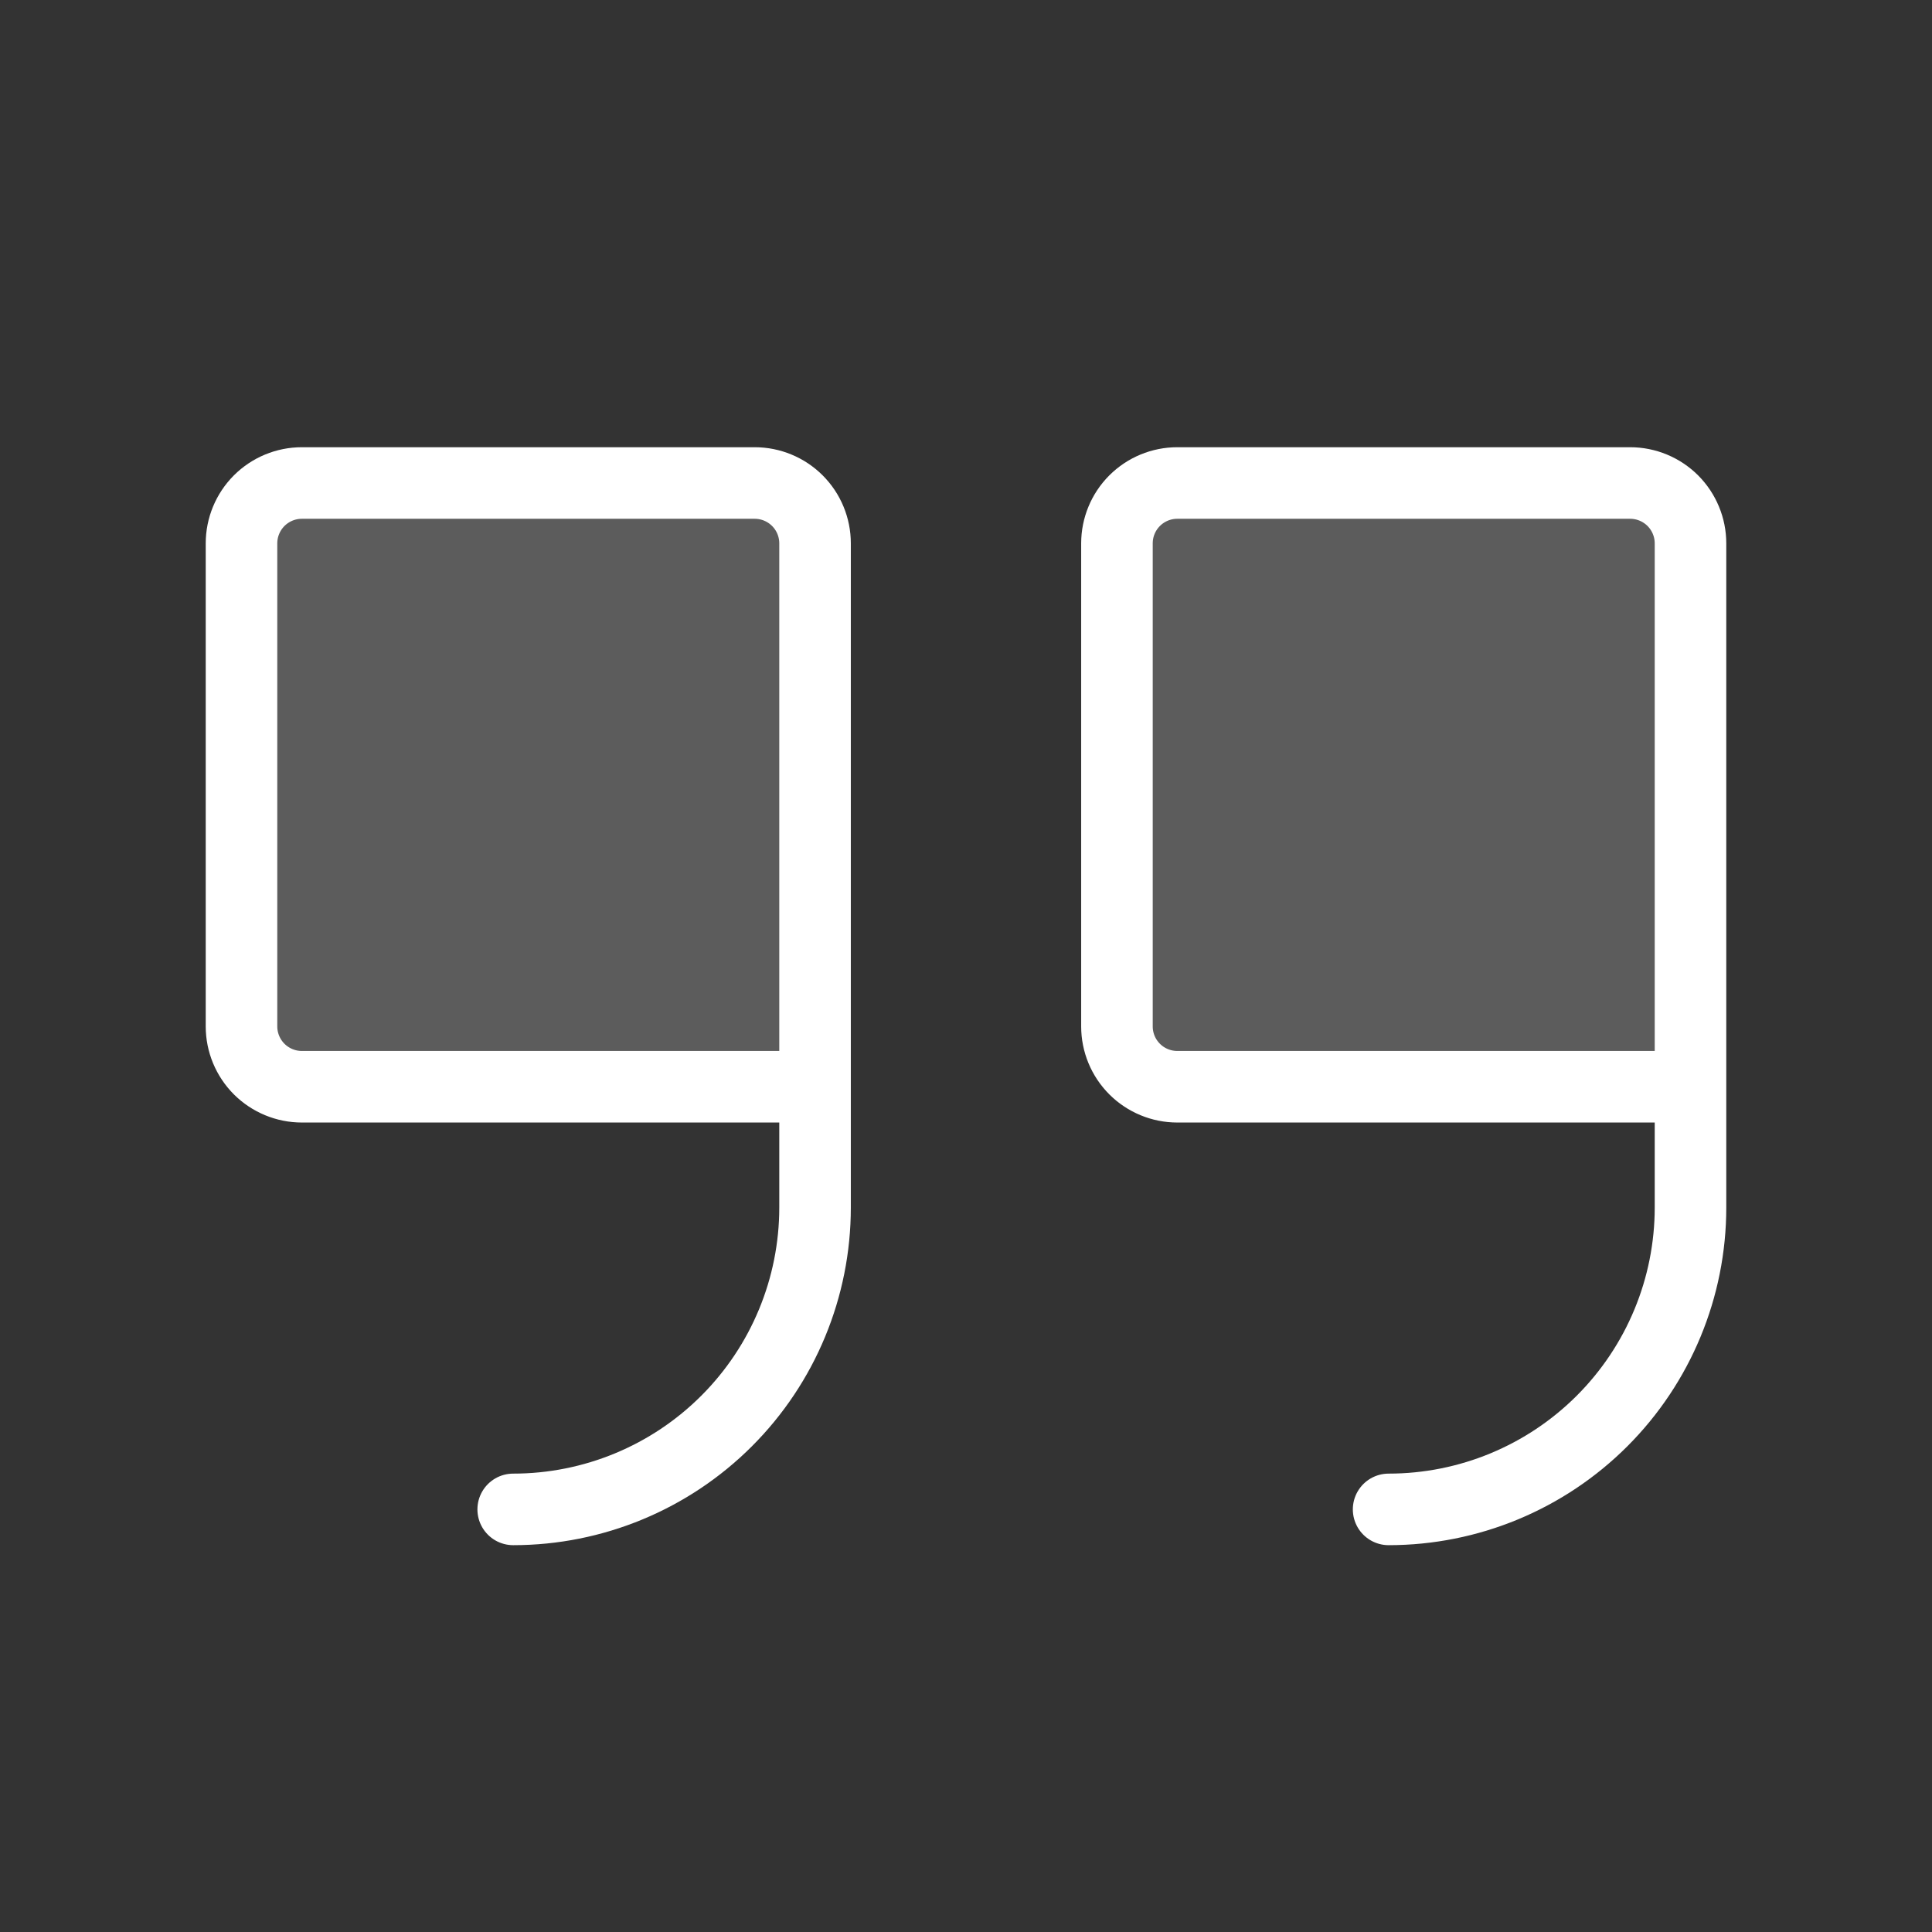
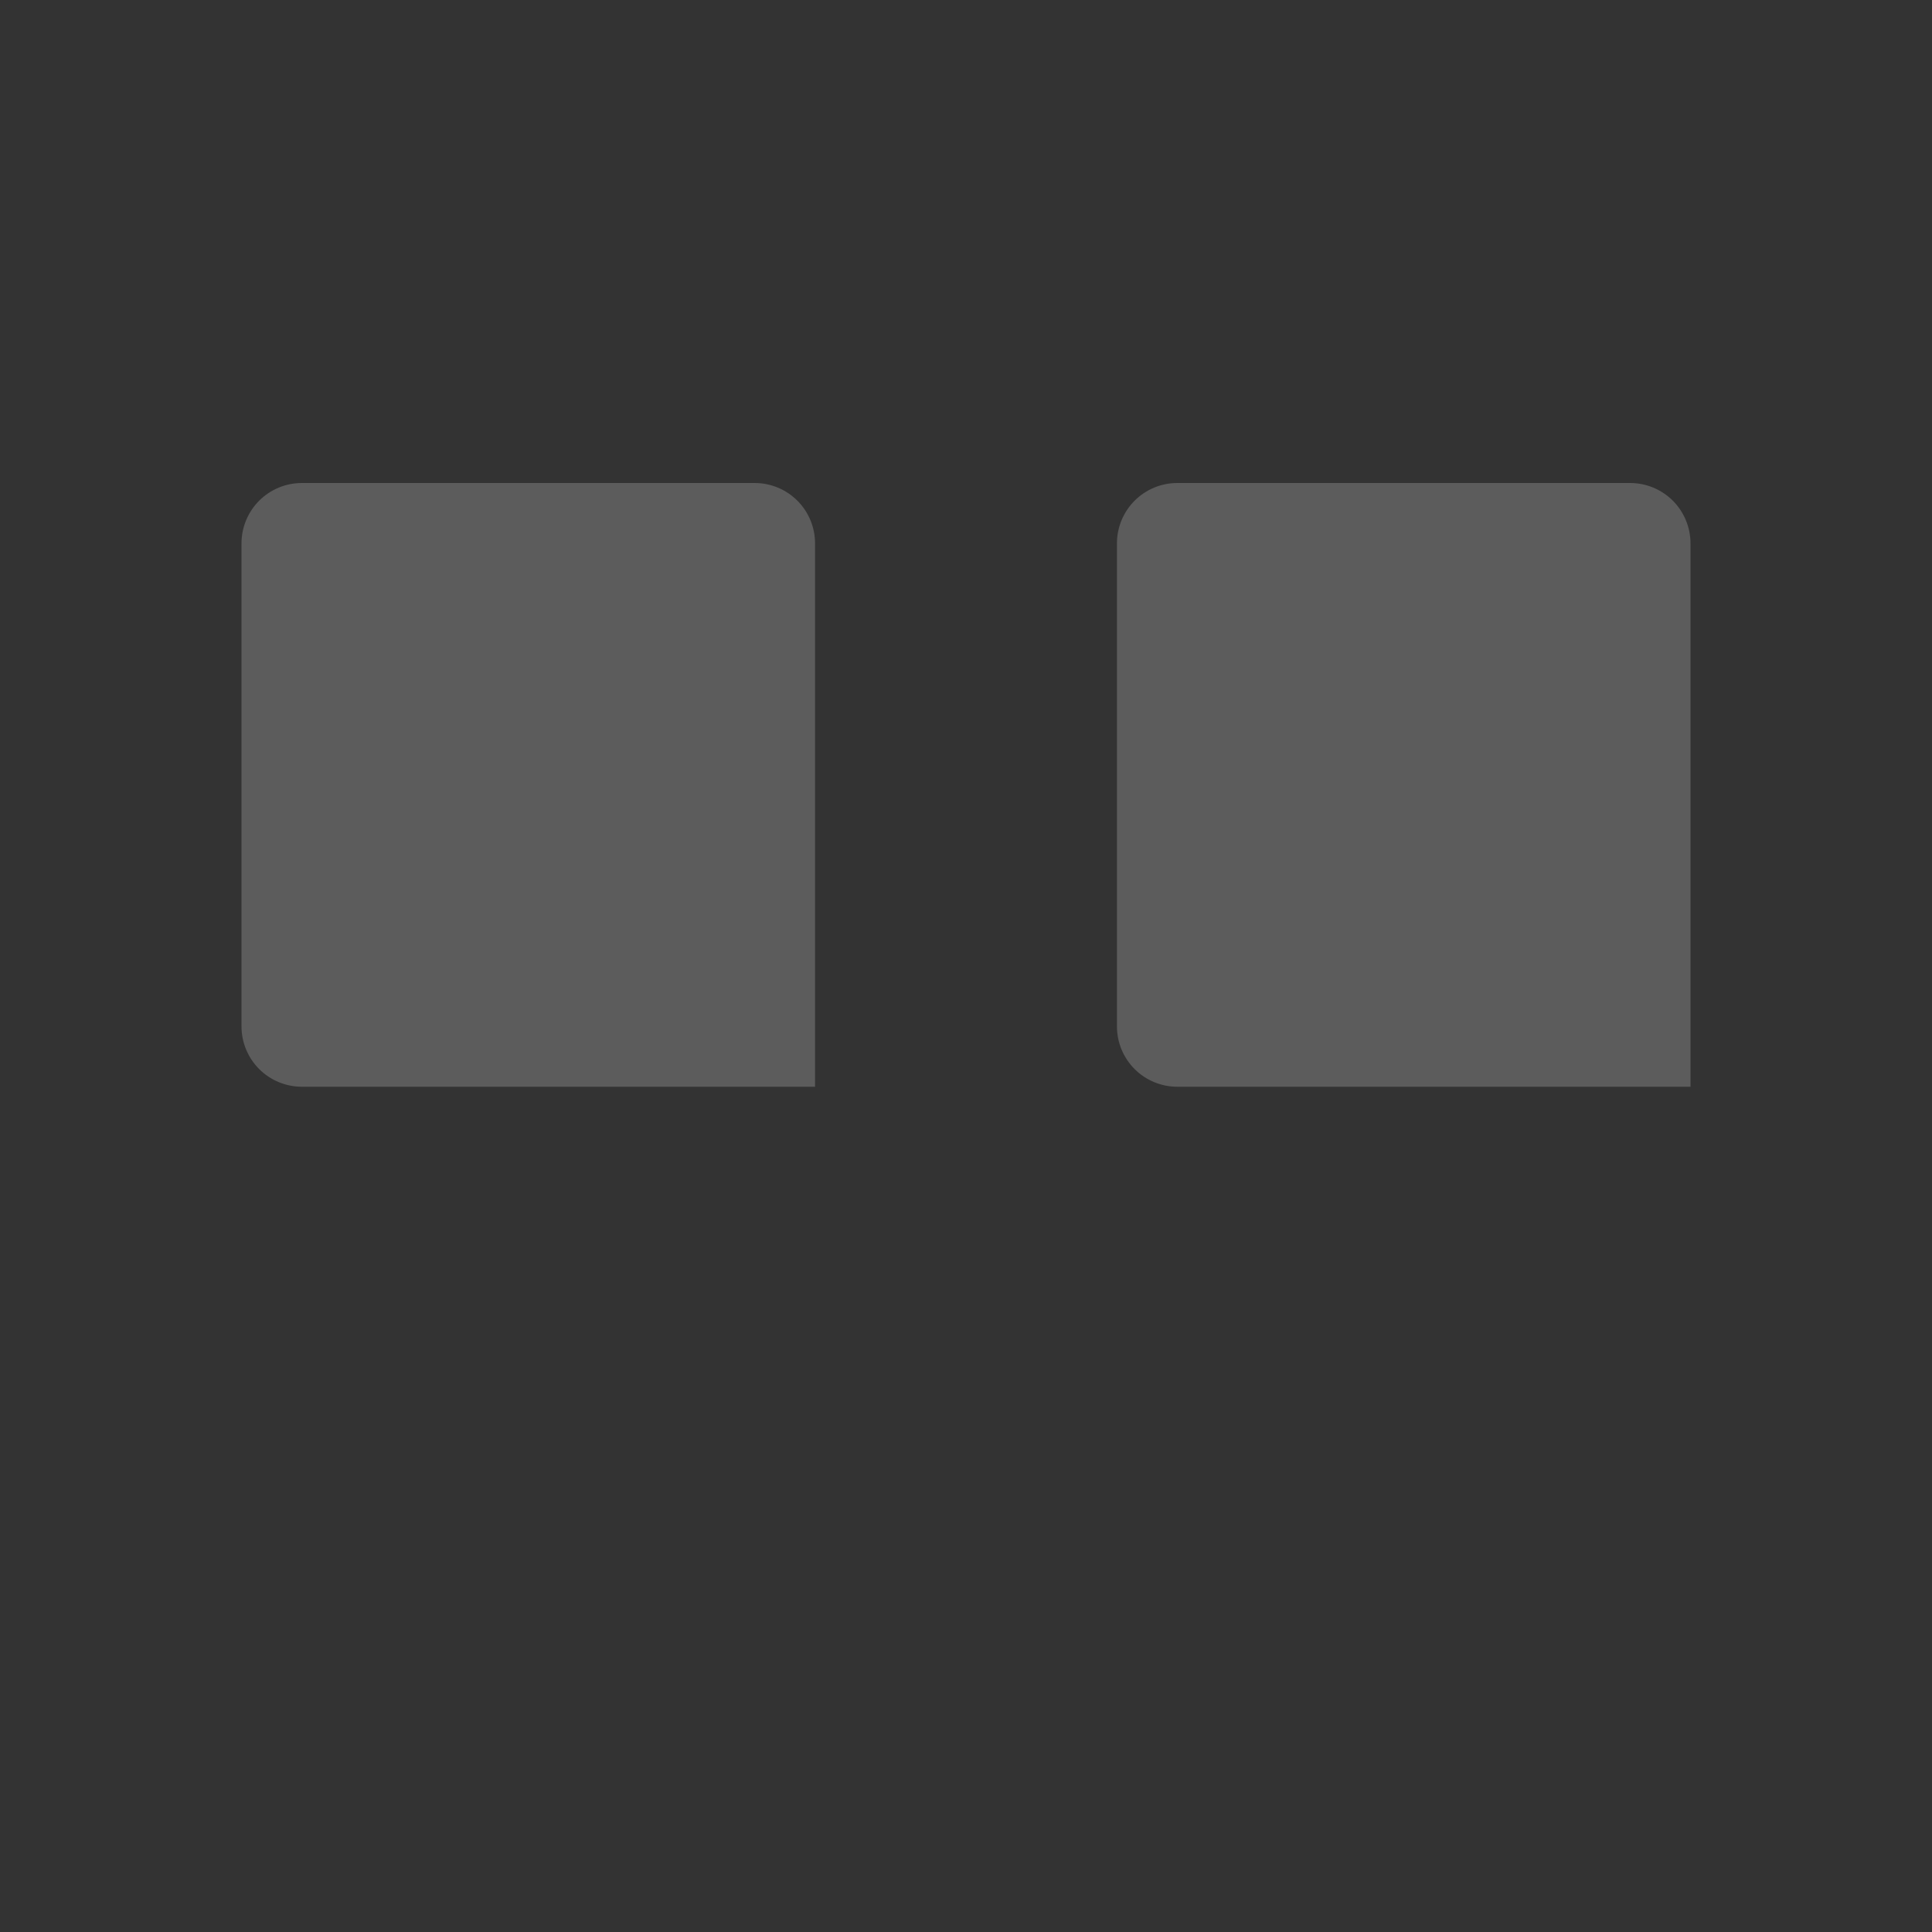
<svg xmlns="http://www.w3.org/2000/svg" width="54" height="54" viewBox="0 0 54 54" fill="none">
  <rect x="0" y="0" width="54" height="54" fill="#333333" stroke="none" />
  <path opacity="0.2" d="M22.781 30.375H8.438C7.99 30.375 7.561 30.197 7.244 29.881C6.928 29.564 6.75 29.135 6.75 28.688V15.188C6.75 14.74 6.928 14.311 7.244 13.994C7.561 13.678 7.99 13.5 8.438 13.5H21.094C21.541 13.5 21.971 13.678 22.287 13.994C22.604 14.311 22.781 14.74 22.781 15.188V30.375ZM47.25 30.375H32.906C32.459 30.375 32.029 30.197 31.713 29.881C31.396 29.564 31.219 29.135 31.219 28.688V15.188C31.219 14.74 31.396 14.311 31.713 13.994C32.029 13.678 32.459 13.5 32.906 13.5H45.562C46.01 13.5 46.439 13.678 46.756 13.994C47.072 14.311 47.25 14.74 47.25 15.188V30.375Z" fill="white" />
-   <path d="M22.781 30.375H8.438C7.99 30.375 7.561 30.197 7.244 29.881C6.928 29.564 6.75 29.135 6.75 28.688V15.188C6.75 14.74 6.928 14.311 7.244 13.994C7.561 13.678 7.99 13.5 8.438 13.5H21.094C21.541 13.5 21.971 13.678 22.287 13.994C22.604 14.311 22.781 14.74 22.781 15.188V33.75C22.781 35.988 21.892 38.134 20.31 39.716C18.728 41.299 16.581 42.188 14.344 42.188M47.25 30.375H32.906C32.459 30.375 32.029 30.197 31.713 29.881C31.396 29.564 31.219 29.135 31.219 28.688V15.188C31.219 14.74 31.396 14.311 31.713 13.994C32.029 13.678 32.459 13.5 32.906 13.5H45.562C46.01 13.5 46.439 13.678 46.756 13.994C47.072 14.311 47.25 14.74 47.25 15.188V33.75C47.25 35.988 46.361 38.134 44.779 39.716C43.196 41.299 41.05 42.188 38.812 42.188" stroke="white" stroke-width="2" stroke-linecap="round" stroke-linejoin="round" />
</svg>